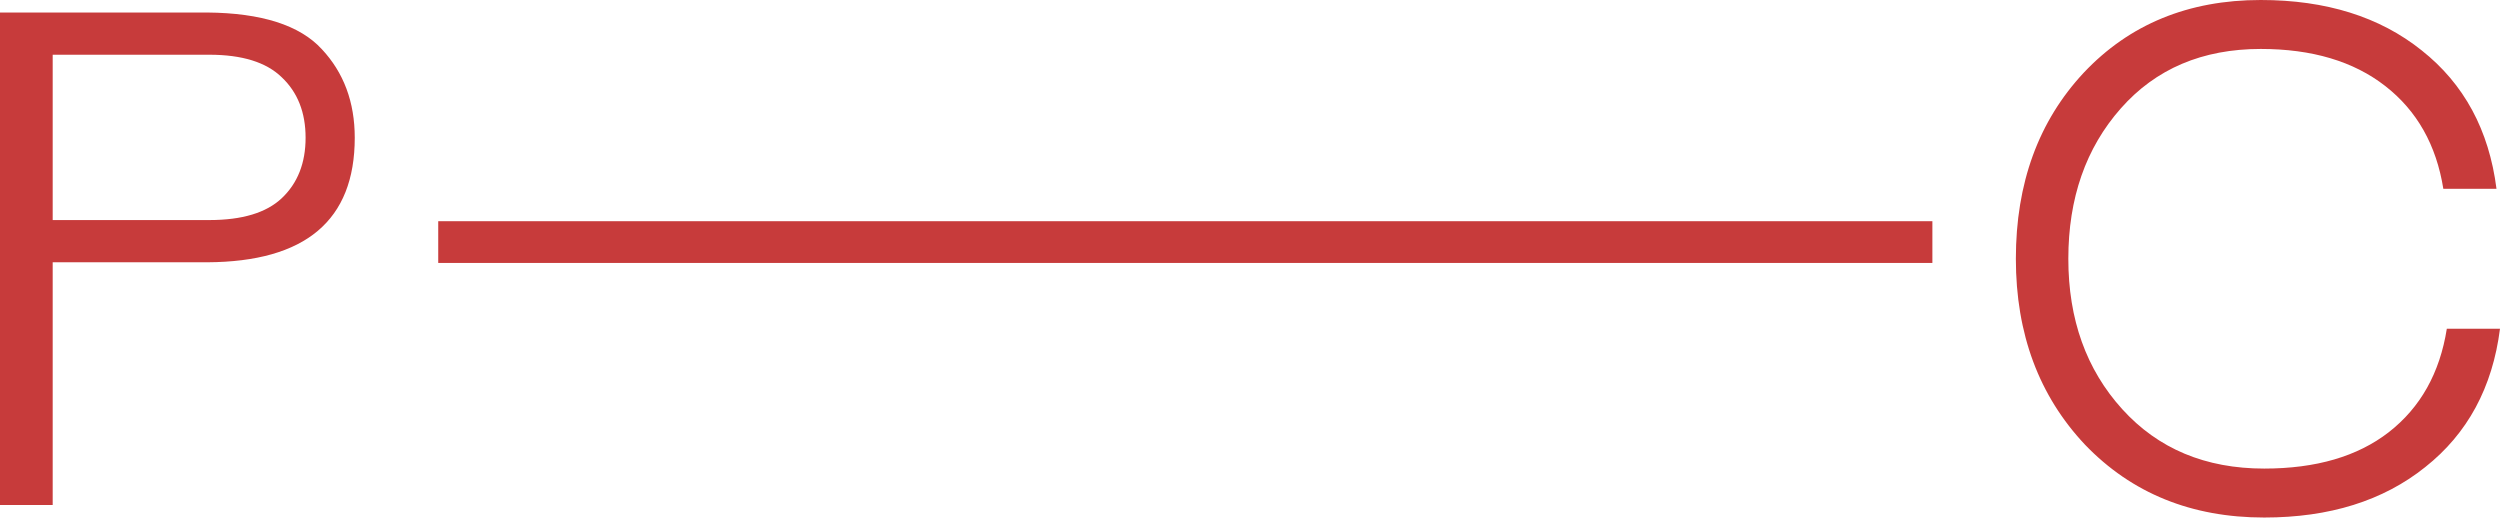
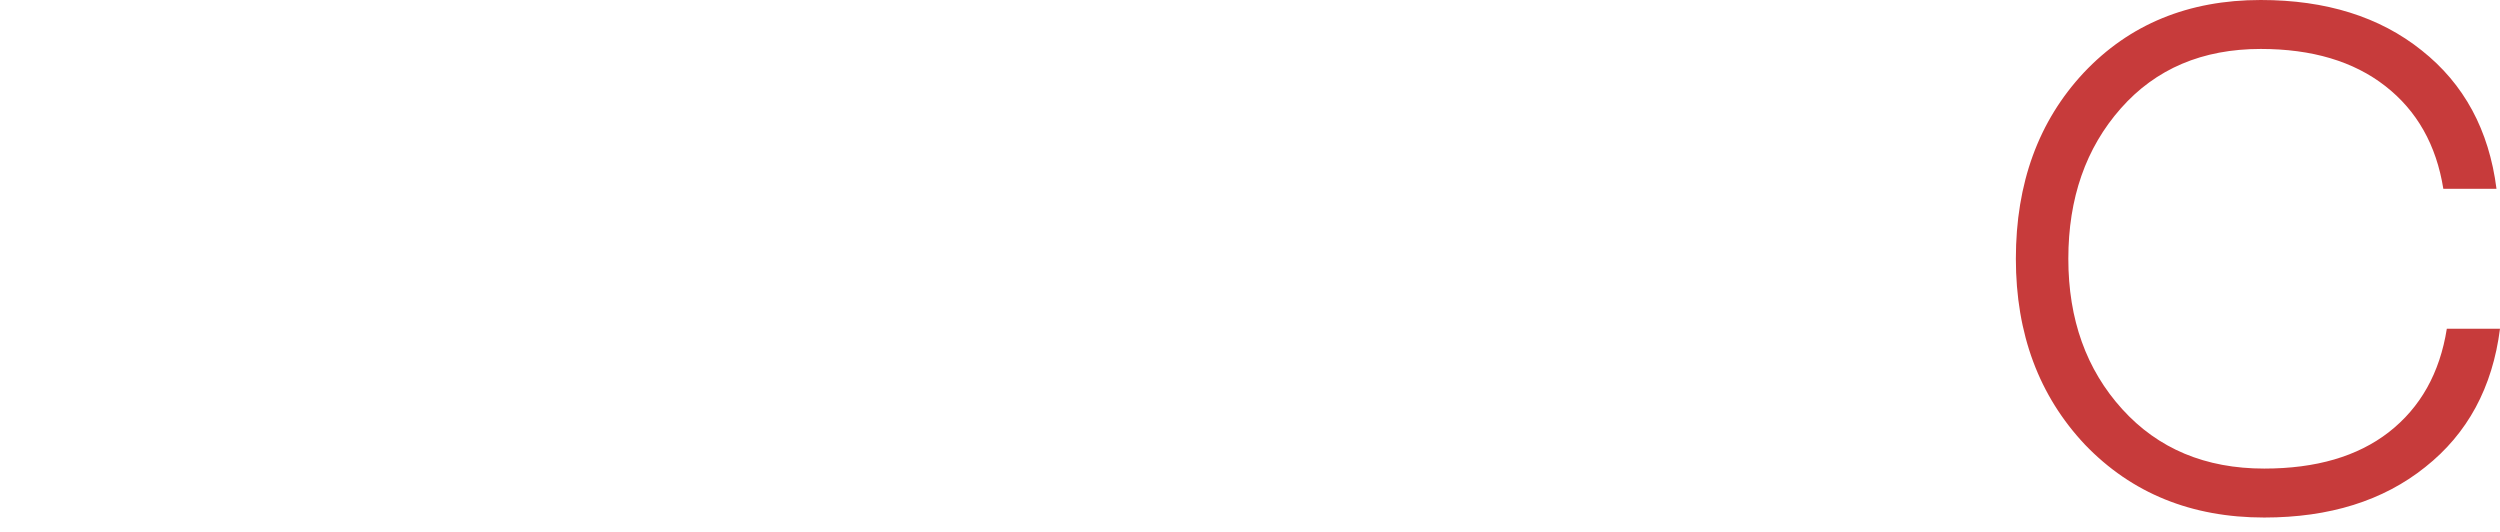
<svg xmlns="http://www.w3.org/2000/svg" width="174" height="37" viewBox="0 0 174 37" fill="none">
  <path d="M147.608 7.545C145.173 10.303 143.956 13.791 143.956 18.01C143.956 22.229 145.206 25.717 147.705 28.475C150.205 31.234 153.5 32.613 157.59 32.613C161.193 32.613 164.083 31.769 166.258 30.082C168.465 28.362 169.812 25.96 170.299 22.878L174 22.878C173.48 26.966 171.744 30.179 168.79 32.515C165.868 34.852 162.135 36.02 157.59 36.02C152.526 36.02 148.371 34.333 145.124 30.958C141.911 27.55 140.304 23.235 140.304 18.01C140.304 12.753 141.878 8.437 145.027 5.062C148.208 1.687 152.315 0 157.347 0C161.891 0 165.625 1.168 168.546 3.505C171.5 5.841 173.237 9.054 173.756 13.142H170.056C169.569 10.092 168.222 7.707 166.014 5.987C163.807 4.267 160.917 3.407 157.347 3.407C153.289 3.407 150.042 4.786 147.608 7.545Z" fill="#C73B3B" />
-   <path d="M0 35.148L0 0.871L14.424 0.871C18.205 0.904 20.861 1.753 22.393 3.417C23.925 5.05 24.691 7.106 24.691 9.587C24.691 15.333 21.269 18.222 14.424 18.255L3.667 18.255L3.667 35.148H0ZM3.667 3.809L3.667 15.316L14.57 15.316C16.852 15.316 18.531 14.81 19.606 13.799C20.715 12.754 21.269 11.35 21.269 9.587C21.269 7.824 20.715 6.421 19.606 5.376C18.531 4.331 16.852 3.809 14.57 3.809L3.667 3.809Z" fill="#C73B3B" />
-   <path d="M30.501 15.396L134.494 15.396V18.301L30.501 18.301V15.396Z" fill="#C73B3B" />
</svg>